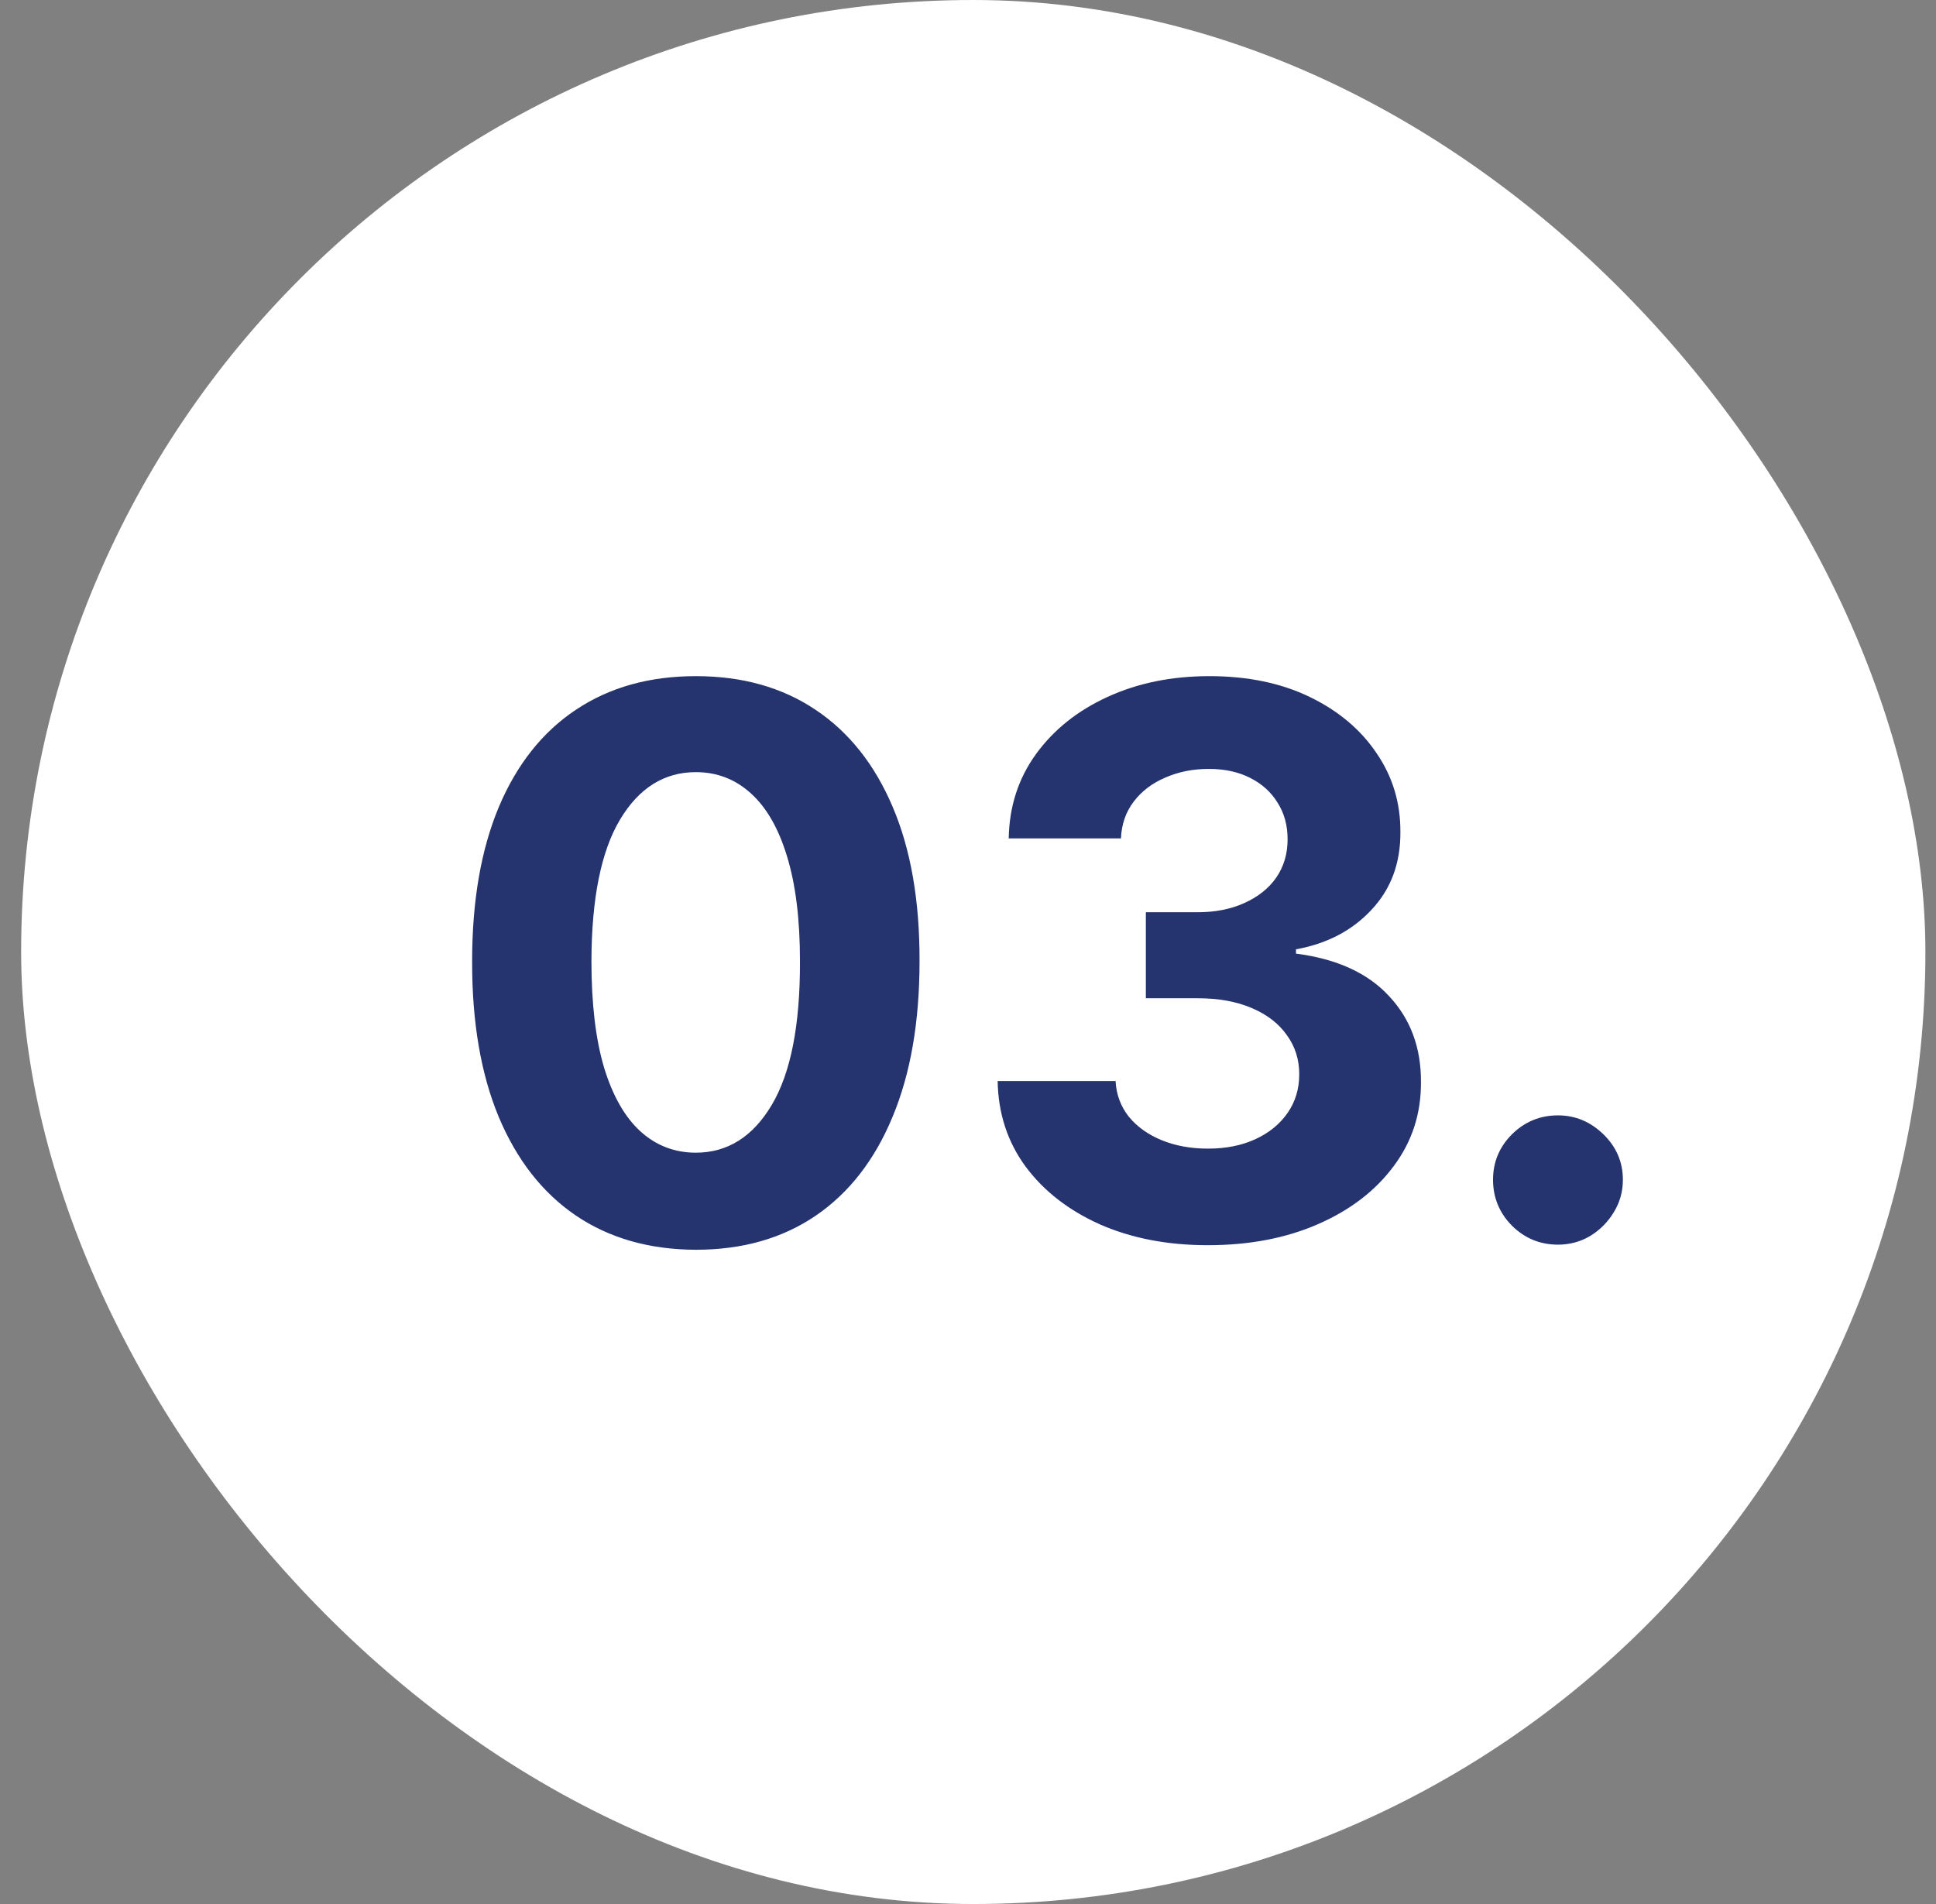
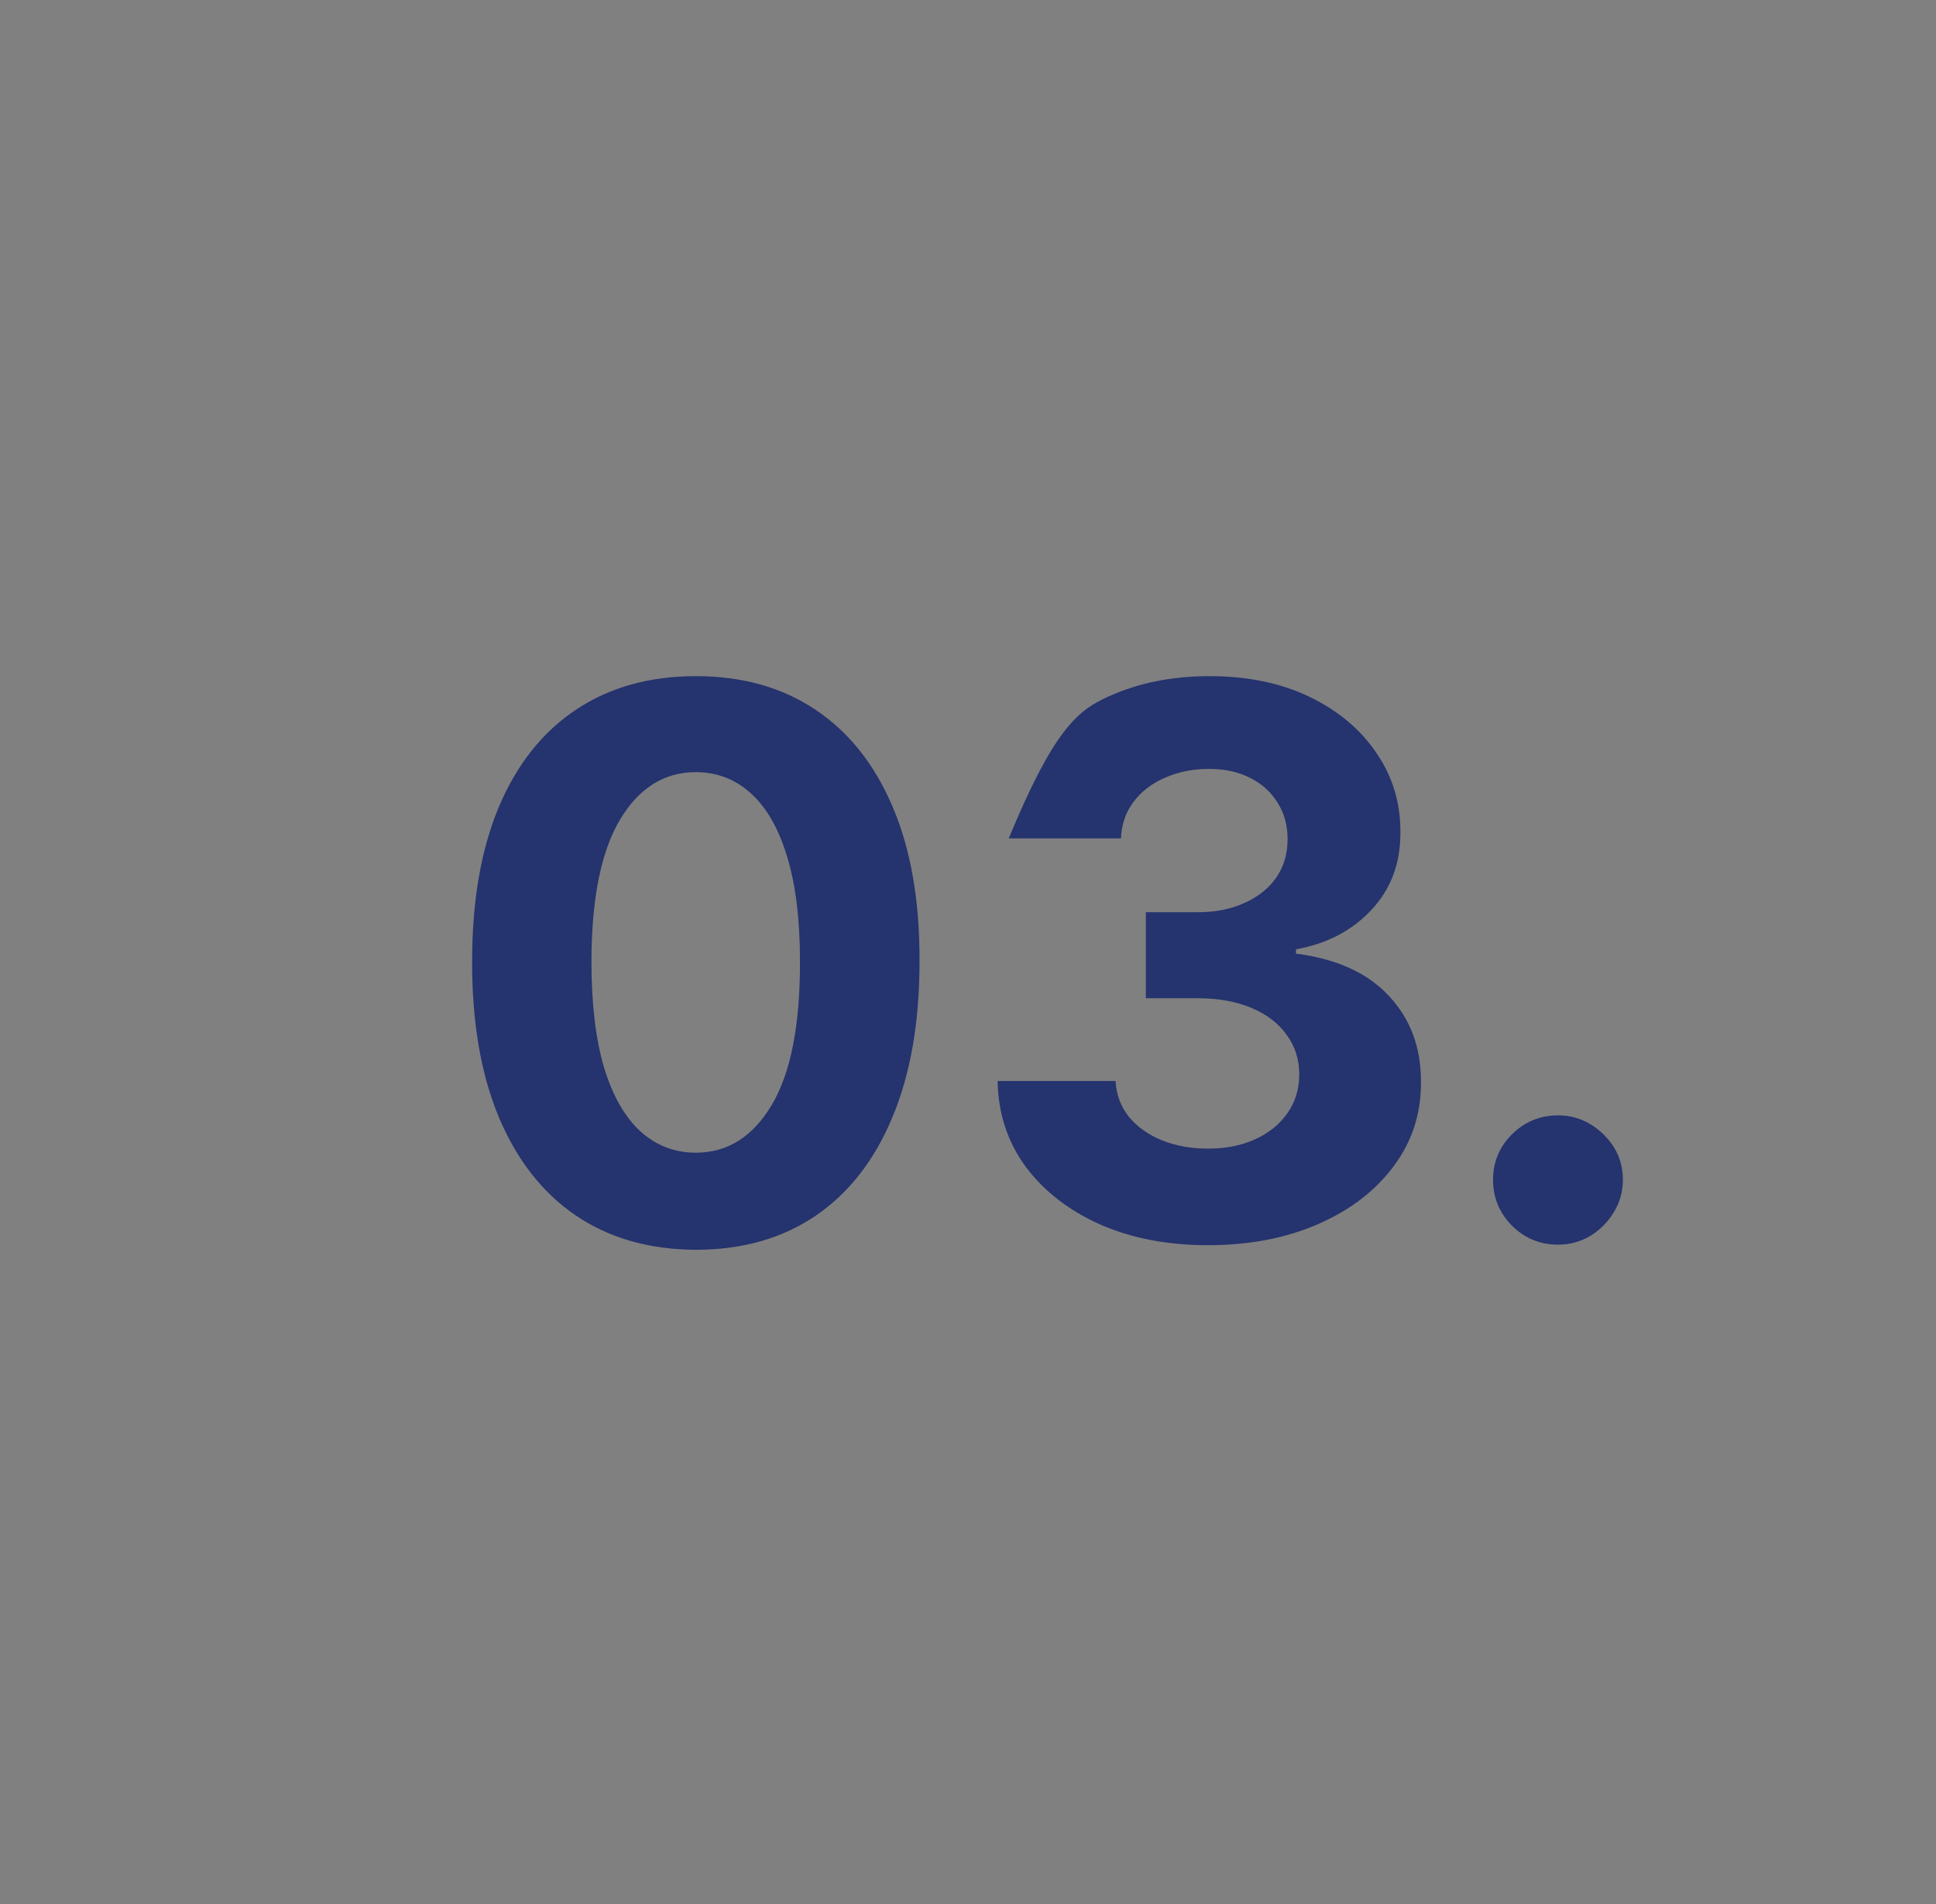
<svg xmlns="http://www.w3.org/2000/svg" width="61" height="60" viewBox="0 0 61 60" fill="none">
  <rect x="0" y="0" width="61" height="60" fill="#808080" stroke="none" />
-   <rect x="0.666" width="60" height="60" rx="30" fill="white" />
-   <path d="M21.924 39.383C20.459 39.378 19.197 39.017 18.14 38.301C17.089 37.585 16.28 36.548 15.711 35.19C15.149 33.832 14.871 32.199 14.876 30.29C14.876 28.386 15.158 26.764 15.72 25.423C16.288 24.082 17.098 23.062 18.149 22.364C19.206 21.659 20.464 21.307 21.924 21.307C23.385 21.307 24.64 21.659 25.692 22.364C26.748 23.068 27.561 24.091 28.129 25.432C28.697 26.767 28.979 28.386 28.973 30.29C28.973 32.205 28.689 33.841 28.121 35.199C27.558 36.557 26.751 37.594 25.7 38.31C24.649 39.026 23.39 39.383 21.924 39.383ZM21.924 36.324C22.924 36.324 23.723 35.821 24.319 34.815C24.916 33.81 25.212 32.301 25.206 30.29C25.206 28.966 25.069 27.864 24.797 26.983C24.53 26.102 24.149 25.44 23.655 24.997C23.166 24.554 22.589 24.332 21.924 24.332C20.93 24.332 20.135 24.829 19.538 25.824C18.942 26.818 18.64 28.307 18.635 30.29C18.635 31.631 18.768 32.75 19.035 33.648C19.308 34.54 19.692 35.21 20.186 35.659C20.68 36.102 21.26 36.324 21.924 36.324ZM38.056 39.239C36.783 39.239 35.65 39.02 34.655 38.582C33.667 38.139 32.886 37.531 32.312 36.758C31.743 35.98 31.451 35.082 31.434 34.065H35.15C35.172 34.492 35.312 34.867 35.567 35.19C35.829 35.508 36.175 35.756 36.607 35.932C37.039 36.108 37.525 36.196 38.065 36.196C38.627 36.196 39.124 36.097 39.556 35.898C39.988 35.699 40.326 35.423 40.57 35.071C40.815 34.719 40.937 34.312 40.937 33.852C40.937 33.386 40.806 32.974 40.545 32.617C40.289 32.253 39.92 31.969 39.437 31.764C38.959 31.56 38.391 31.457 37.732 31.457H36.104V28.747H37.732C38.289 28.747 38.78 28.651 39.206 28.457C39.638 28.264 39.974 27.997 40.212 27.656C40.451 27.31 40.57 26.906 40.57 26.446C40.57 26.009 40.465 25.625 40.255 25.296C40.05 24.96 39.761 24.699 39.386 24.511C39.016 24.324 38.584 24.23 38.09 24.23C37.59 24.23 37.133 24.321 36.718 24.503C36.303 24.679 35.971 24.932 35.721 25.261C35.471 25.591 35.337 25.977 35.32 26.421H31.783C31.8 25.415 32.087 24.528 32.644 23.761C33.201 22.994 33.951 22.395 34.894 21.963C35.843 21.526 36.914 21.307 38.107 21.307C39.312 21.307 40.366 21.526 41.269 21.963C42.172 22.401 42.874 22.991 43.374 23.736C43.88 24.474 44.13 25.304 44.124 26.224C44.13 27.202 43.826 28.017 43.212 28.671C42.604 29.324 41.812 29.739 40.834 29.915V30.051C42.118 30.216 43.096 30.662 43.766 31.389C44.442 32.111 44.778 33.014 44.772 34.099C44.778 35.094 44.491 35.977 43.911 36.75C43.337 37.523 42.545 38.131 41.533 38.574C40.522 39.017 39.363 39.239 38.056 39.239ZM49.089 39.222C48.526 39.222 48.043 39.023 47.64 38.625C47.242 38.222 47.043 37.739 47.043 37.176C47.043 36.619 47.242 36.142 47.64 35.744C48.043 35.347 48.526 35.148 49.089 35.148C49.634 35.148 50.111 35.347 50.52 35.744C50.929 36.142 51.134 36.619 51.134 37.176C51.134 37.551 51.038 37.895 50.844 38.207C50.657 38.514 50.41 38.761 50.103 38.949C49.796 39.131 49.458 39.222 49.089 39.222Z" fill="#25336E" />
+   <path d="M21.924 39.383C20.459 39.378 19.197 39.017 18.14 38.301C17.089 37.585 16.28 36.548 15.711 35.19C15.149 33.832 14.871 32.199 14.876 30.29C14.876 28.386 15.158 26.764 15.72 25.423C16.288 24.082 17.098 23.062 18.149 22.364C19.206 21.659 20.464 21.307 21.924 21.307C23.385 21.307 24.64 21.659 25.692 22.364C26.748 23.068 27.561 24.091 28.129 25.432C28.697 26.767 28.979 28.386 28.973 30.29C28.973 32.205 28.689 33.841 28.121 35.199C27.558 36.557 26.751 37.594 25.7 38.31C24.649 39.026 23.39 39.383 21.924 39.383ZM21.924 36.324C22.924 36.324 23.723 35.821 24.319 34.815C24.916 33.81 25.212 32.301 25.206 30.29C25.206 28.966 25.069 27.864 24.797 26.983C24.53 26.102 24.149 25.44 23.655 24.997C23.166 24.554 22.589 24.332 21.924 24.332C20.93 24.332 20.135 24.829 19.538 25.824C18.942 26.818 18.64 28.307 18.635 30.29C18.635 31.631 18.768 32.75 19.035 33.648C19.308 34.54 19.692 35.21 20.186 35.659C20.68 36.102 21.26 36.324 21.924 36.324ZM38.056 39.239C36.783 39.239 35.65 39.02 34.655 38.582C33.667 38.139 32.886 37.531 32.312 36.758C31.743 35.98 31.451 35.082 31.434 34.065H35.15C35.172 34.492 35.312 34.867 35.567 35.19C35.829 35.508 36.175 35.756 36.607 35.932C37.039 36.108 37.525 36.196 38.065 36.196C38.627 36.196 39.124 36.097 39.556 35.898C39.988 35.699 40.326 35.423 40.57 35.071C40.815 34.719 40.937 34.312 40.937 33.852C40.937 33.386 40.806 32.974 40.545 32.617C40.289 32.253 39.92 31.969 39.437 31.764C38.959 31.56 38.391 31.457 37.732 31.457H36.104V28.747H37.732C38.289 28.747 38.78 28.651 39.206 28.457C39.638 28.264 39.974 27.997 40.212 27.656C40.451 27.31 40.57 26.906 40.57 26.446C40.57 26.009 40.465 25.625 40.255 25.296C40.05 24.96 39.761 24.699 39.386 24.511C39.016 24.324 38.584 24.23 38.09 24.23C37.59 24.23 37.133 24.321 36.718 24.503C36.303 24.679 35.971 24.932 35.721 25.261C35.471 25.591 35.337 25.977 35.32 26.421H31.783C33.201 22.994 33.951 22.395 34.894 21.963C35.843 21.526 36.914 21.307 38.107 21.307C39.312 21.307 40.366 21.526 41.269 21.963C42.172 22.401 42.874 22.991 43.374 23.736C43.88 24.474 44.13 25.304 44.124 26.224C44.13 27.202 43.826 28.017 43.212 28.671C42.604 29.324 41.812 29.739 40.834 29.915V30.051C42.118 30.216 43.096 30.662 43.766 31.389C44.442 32.111 44.778 33.014 44.772 34.099C44.778 35.094 44.491 35.977 43.911 36.75C43.337 37.523 42.545 38.131 41.533 38.574C40.522 39.017 39.363 39.239 38.056 39.239ZM49.089 39.222C48.526 39.222 48.043 39.023 47.64 38.625C47.242 38.222 47.043 37.739 47.043 37.176C47.043 36.619 47.242 36.142 47.64 35.744C48.043 35.347 48.526 35.148 49.089 35.148C49.634 35.148 50.111 35.347 50.52 35.744C50.929 36.142 51.134 36.619 51.134 37.176C51.134 37.551 51.038 37.895 50.844 38.207C50.657 38.514 50.41 38.761 50.103 38.949C49.796 39.131 49.458 39.222 49.089 39.222Z" fill="#25336E" />
</svg>